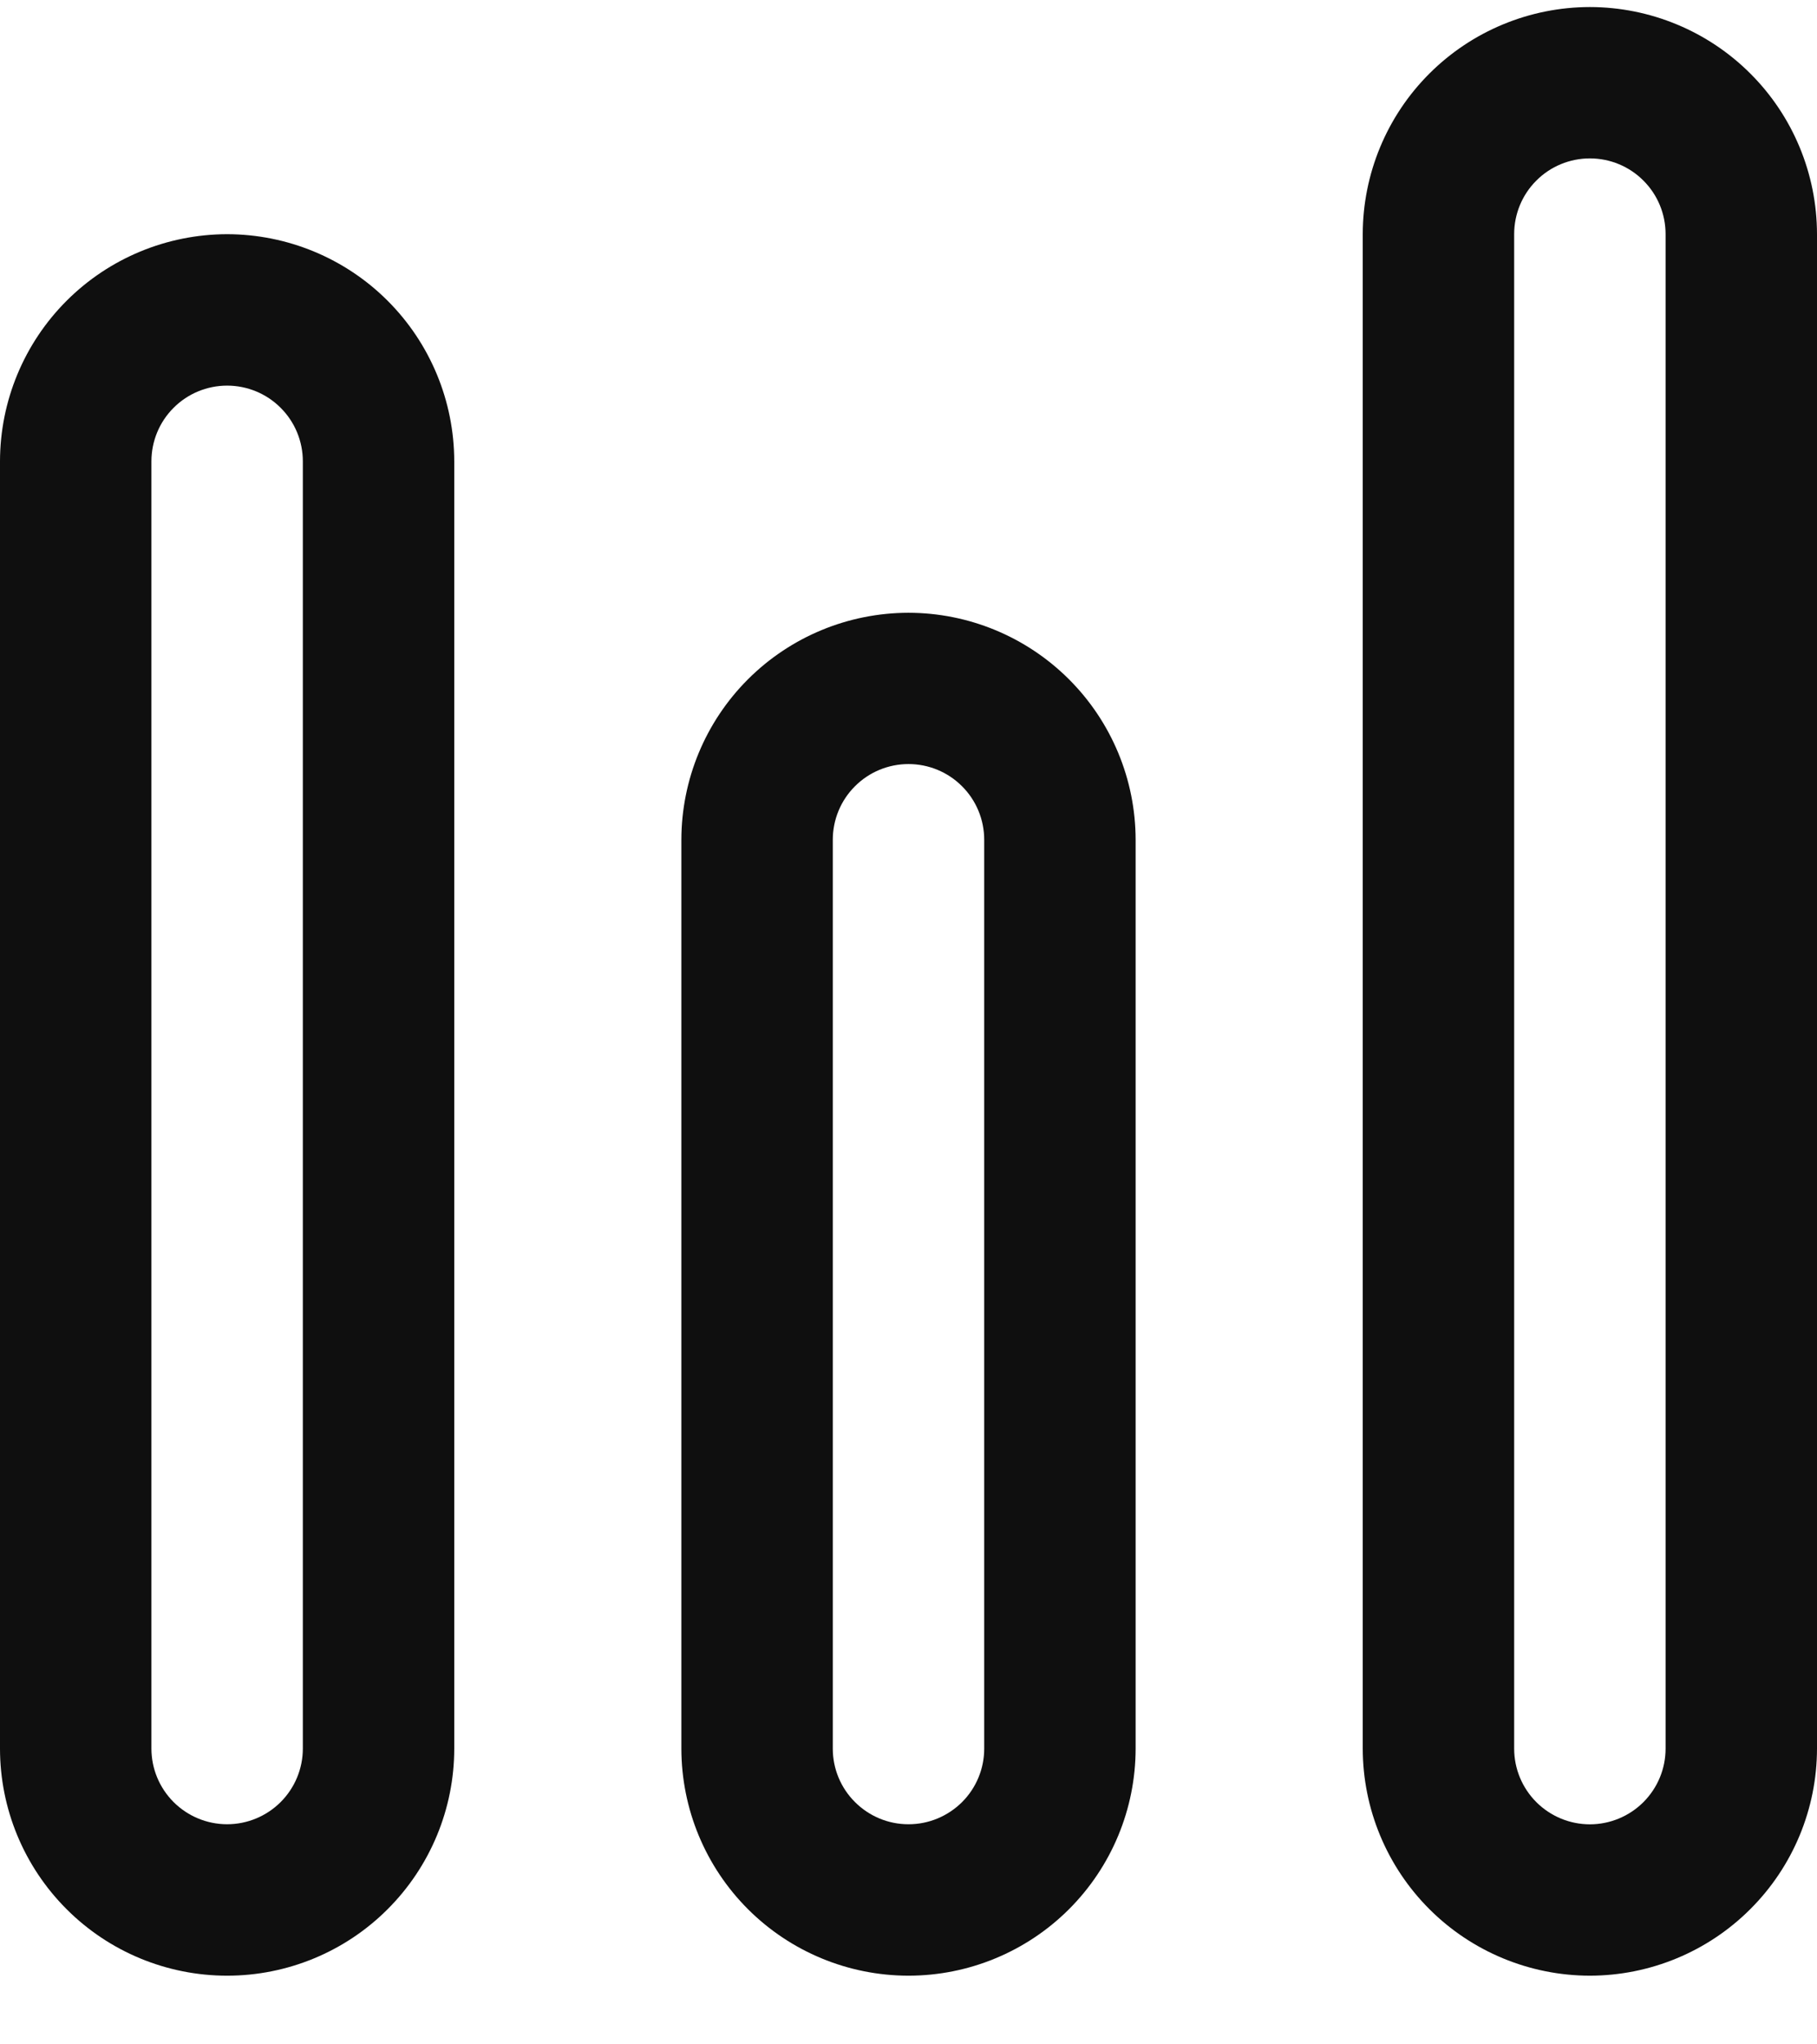
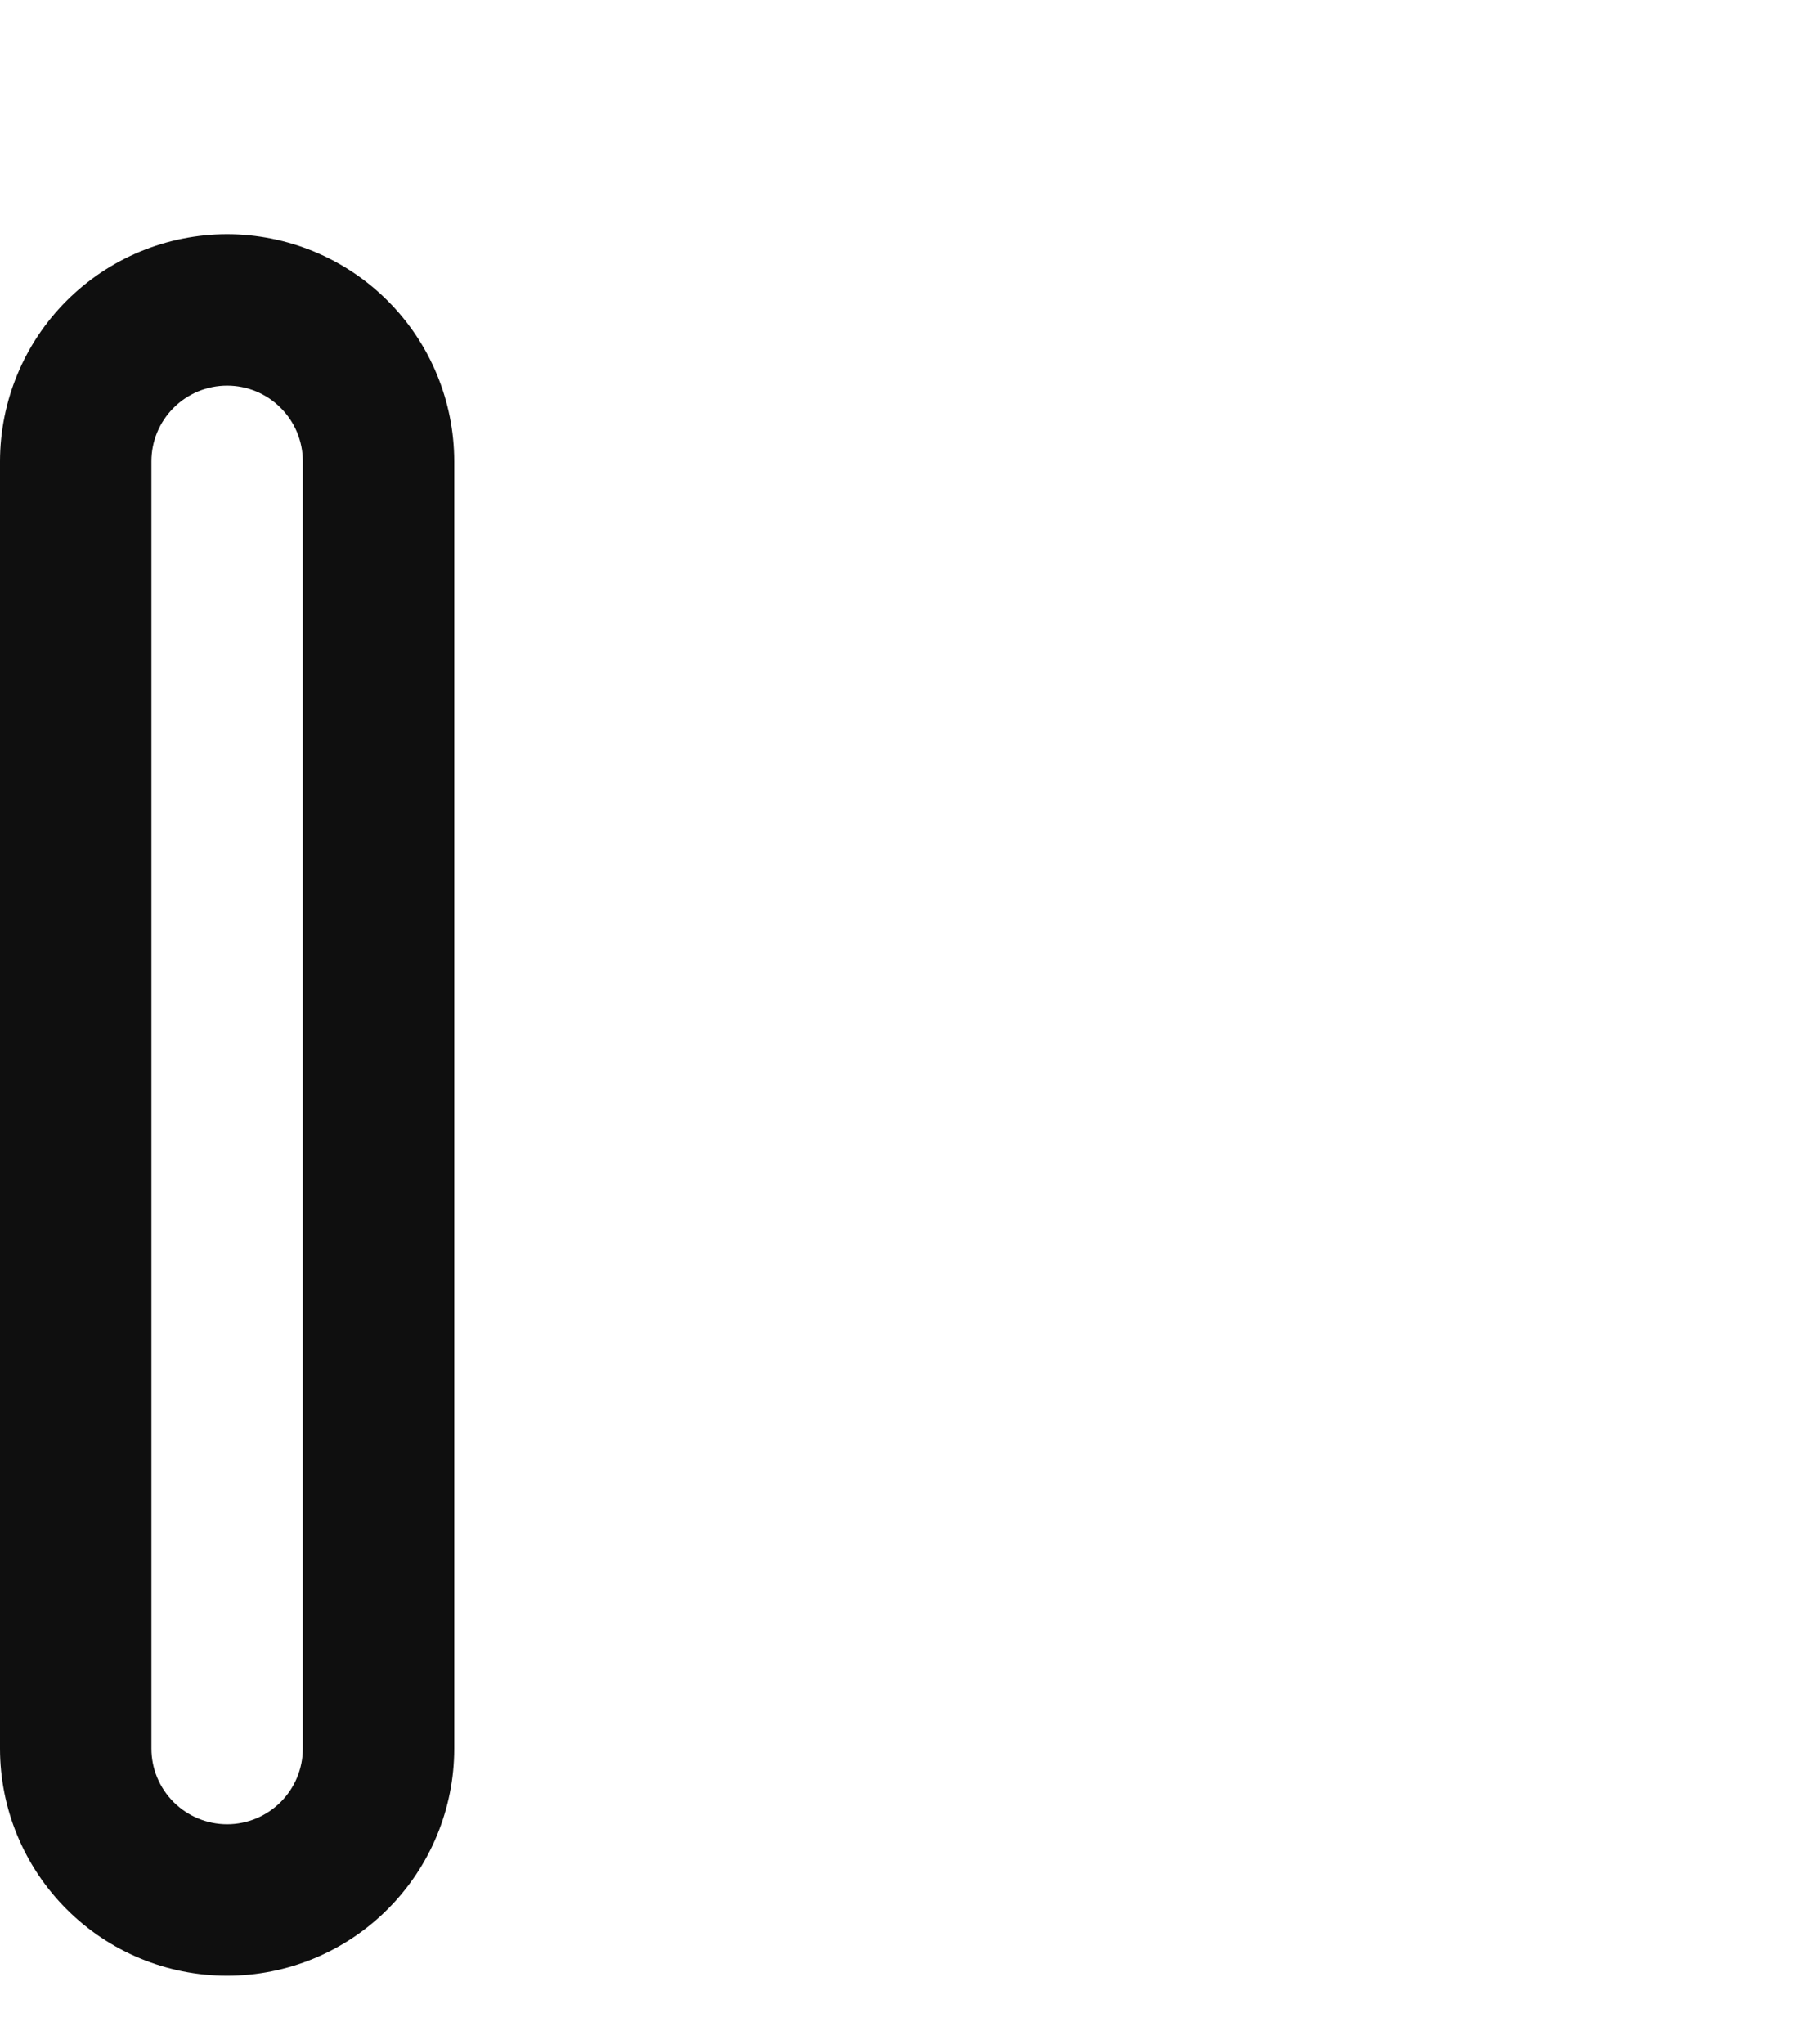
<svg xmlns="http://www.w3.org/2000/svg" width="24" height="27" viewBox="0 0 24 27" fill="none">
-   <path d="M21 0.093C20.205 0.094 19.442 0.41 18.88 0.972C18.317 1.534 18.001 2.297 18 3.092V23.094C18.001 23.889 18.317 24.651 18.88 25.214C19.442 25.776 20.205 26.092 21 26.093C21.795 26.092 22.558 25.776 23.12 25.213C23.683 24.651 23.999 23.889 24 23.094V3.092C23.999 2.297 23.683 1.534 23.12 0.972C22.558 0.41 21.795 0.094 21 0.093ZM22 23.094C22 23.359 21.895 23.613 21.707 23.801C21.52 23.988 21.265 24.094 21 24.094C20.735 24.094 20.48 23.988 20.293 23.801C20.105 23.613 20 23.359 20 23.094V3.092C20 2.827 20.105 2.572 20.293 2.385C20.48 2.197 20.735 2.092 21 2.092C21.265 2.092 21.52 2.197 21.707 2.385C21.895 2.572 22 2.827 22 3.092V23.094Z" fill="#0F0F0F" />
-   <path d="M11.998 8.093C11.203 8.094 10.441 8.41 9.879 8.972C9.317 9.534 9.001 10.296 9 11.091V23.095C9.001 23.89 9.317 24.652 9.879 25.214C10.441 25.776 11.203 26.092 11.998 26.093H12.002C12.797 26.092 13.559 25.776 14.121 25.214C14.683 24.652 14.999 23.89 15 23.095V11.091C14.999 10.295 14.682 9.533 14.119 8.971C13.556 8.409 12.793 8.093 11.998 8.093ZM13 23.095C13 23.359 12.895 23.613 12.708 23.8C12.52 23.987 12.267 24.093 12.002 24.093H11.998C11.733 24.093 11.48 23.987 11.293 23.8C11.105 23.613 11 23.359 11 23.095V11.091C11 10.826 11.105 10.571 11.293 10.384C11.48 10.196 11.735 10.091 12 10.091C12.265 10.091 12.52 10.196 12.707 10.384C12.895 10.571 13 10.826 13 11.091L13 23.095Z" fill="#0F0F0F" />
  <path d="M3 3.093C2.205 3.094 1.442 3.41 0.88 3.972C0.317 4.535 0.001 5.297 0 6.093V23.093C1.18561e-08 23.888 0.316 24.651 0.879 25.214C1.441 25.777 2.204 26.093 3 26.093C3.796 26.093 4.559 25.777 5.121 25.214C5.684 24.651 6 23.888 6 23.093V6.093C5.999 5.297 5.683 4.535 5.12 3.972C4.558 3.41 3.795 3.094 3 3.093ZM4 23.093C4 23.358 3.895 23.612 3.707 23.8C3.52 23.987 3.265 24.093 3 24.093C2.735 24.093 2.48 23.987 2.293 23.8C2.105 23.612 2 23.358 2 23.093V6.093C2 5.828 2.105 5.573 2.293 5.386C2.48 5.198 2.735 5.093 3 5.093C3.265 5.093 3.52 5.198 3.707 5.386C3.895 5.573 4 5.828 4 6.093V23.093Z" fill="#0F0F0F" />
</svg>